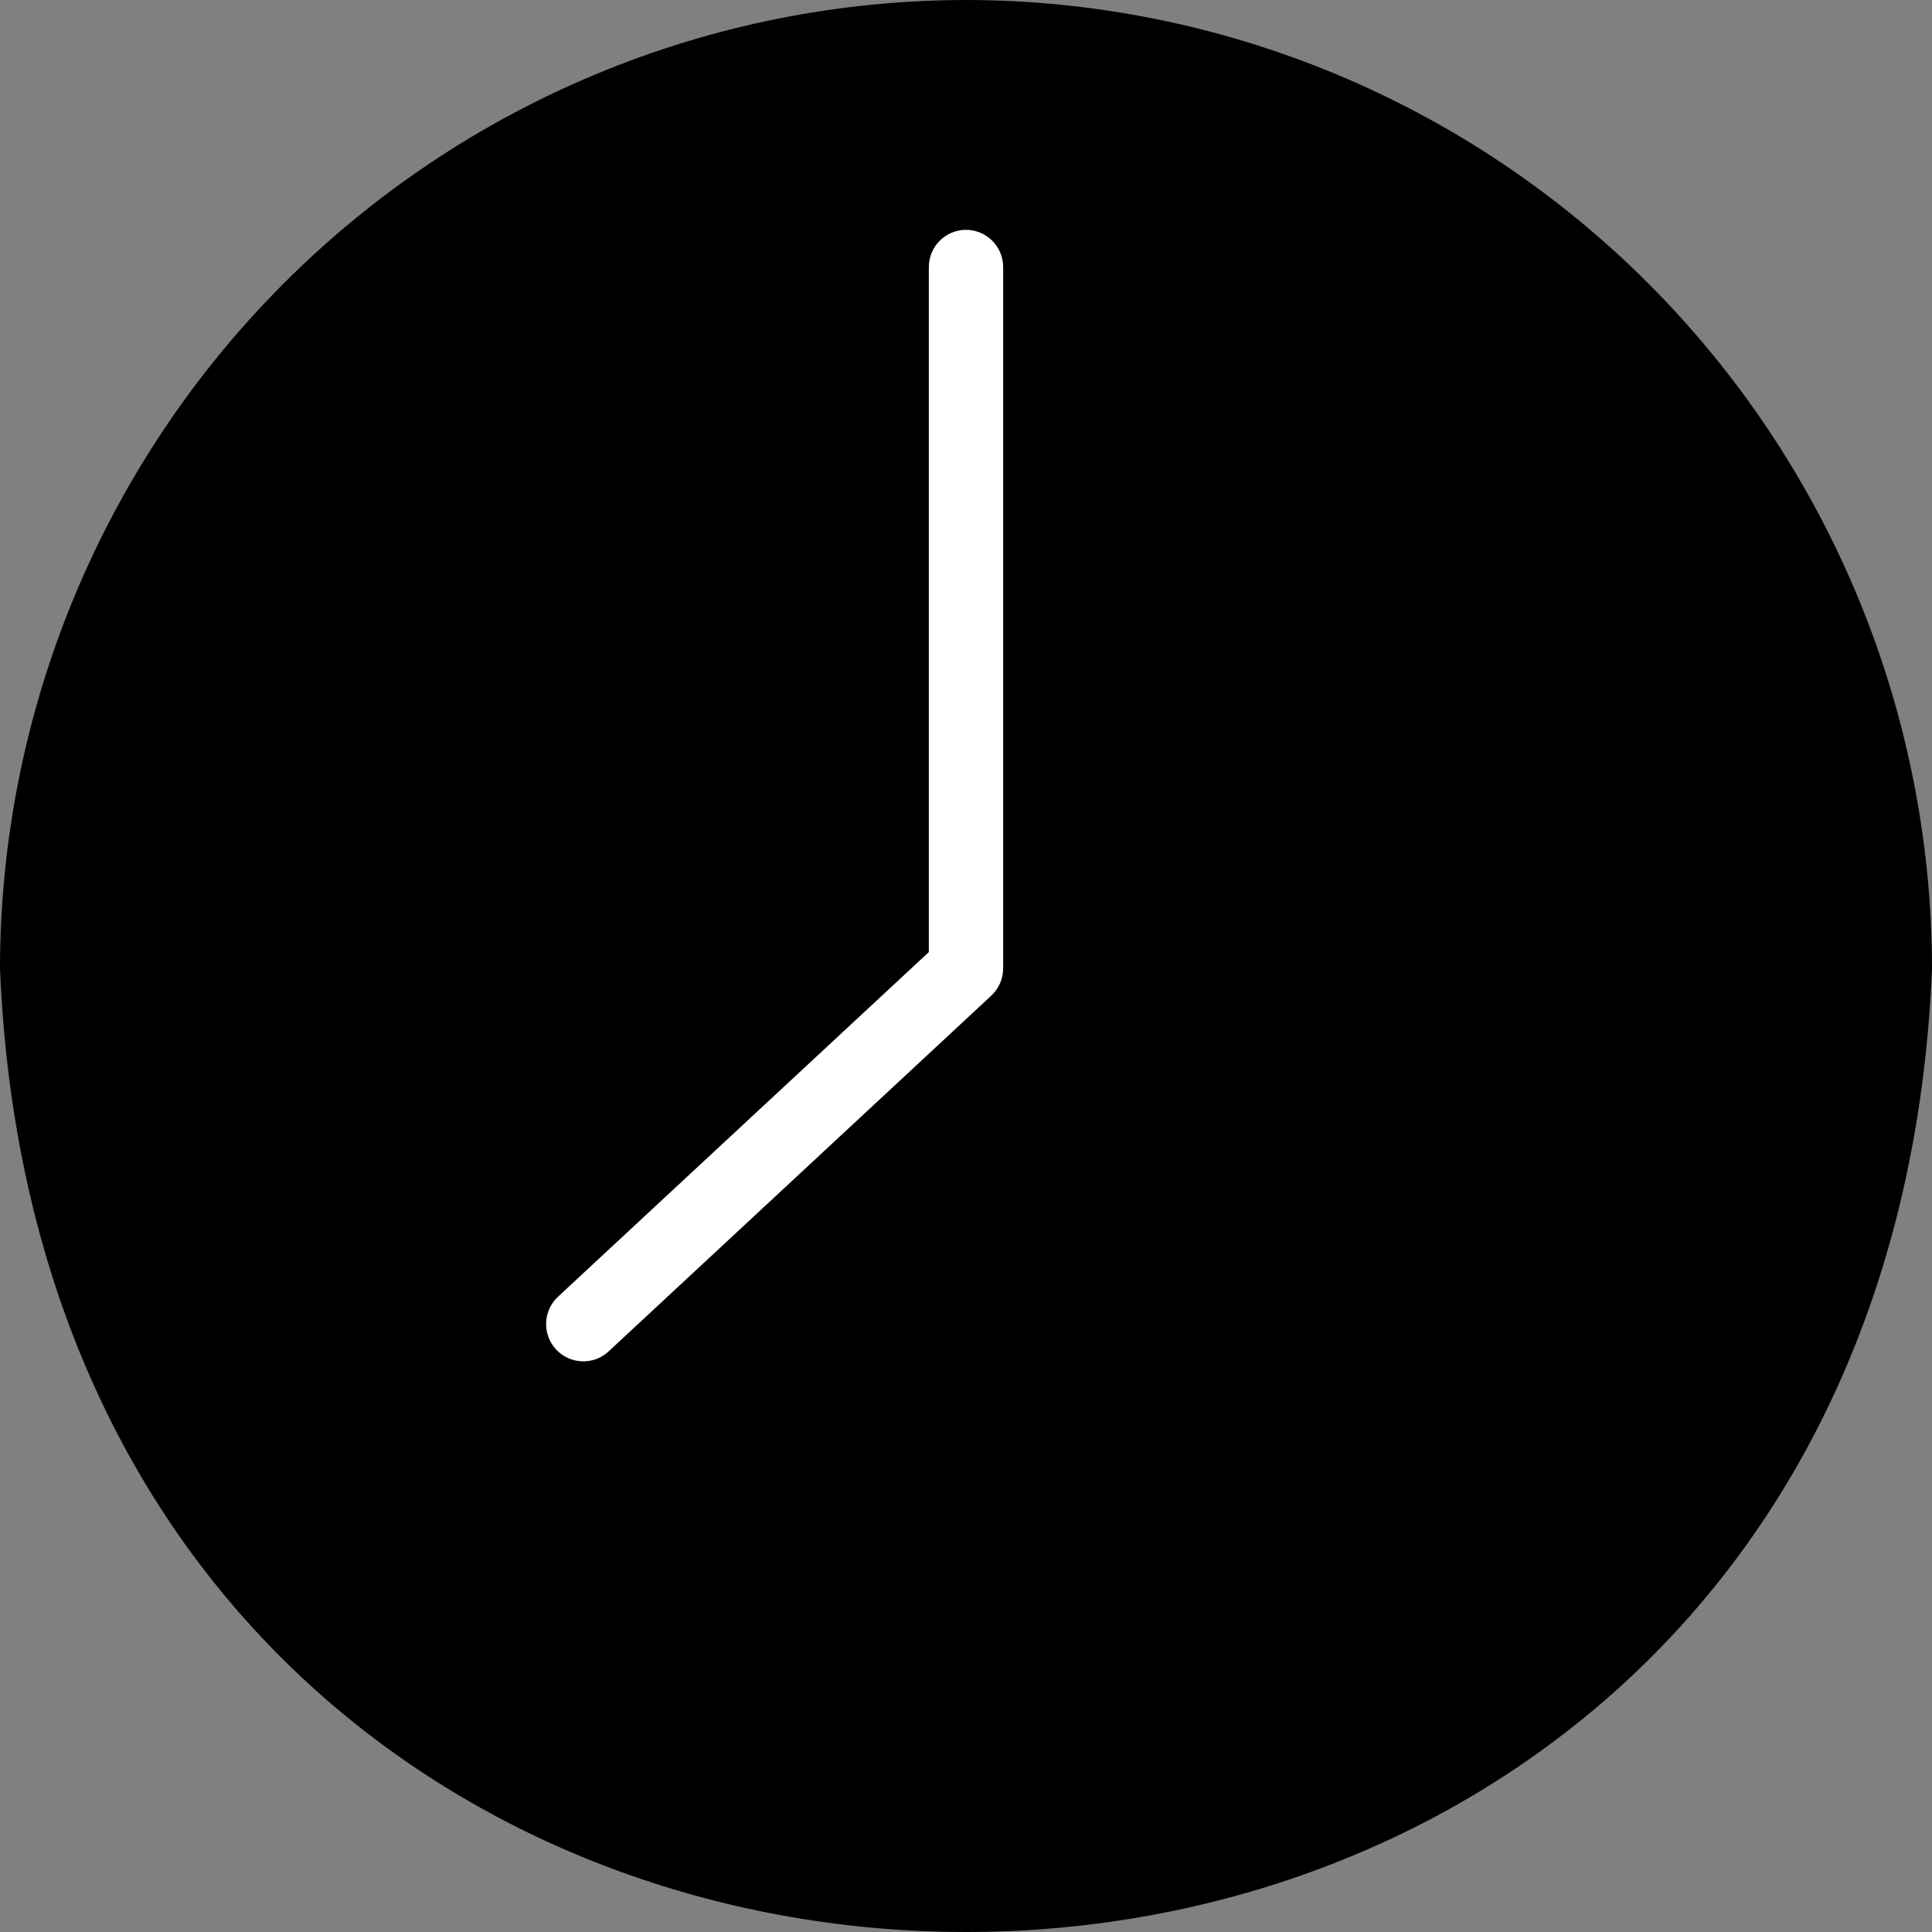
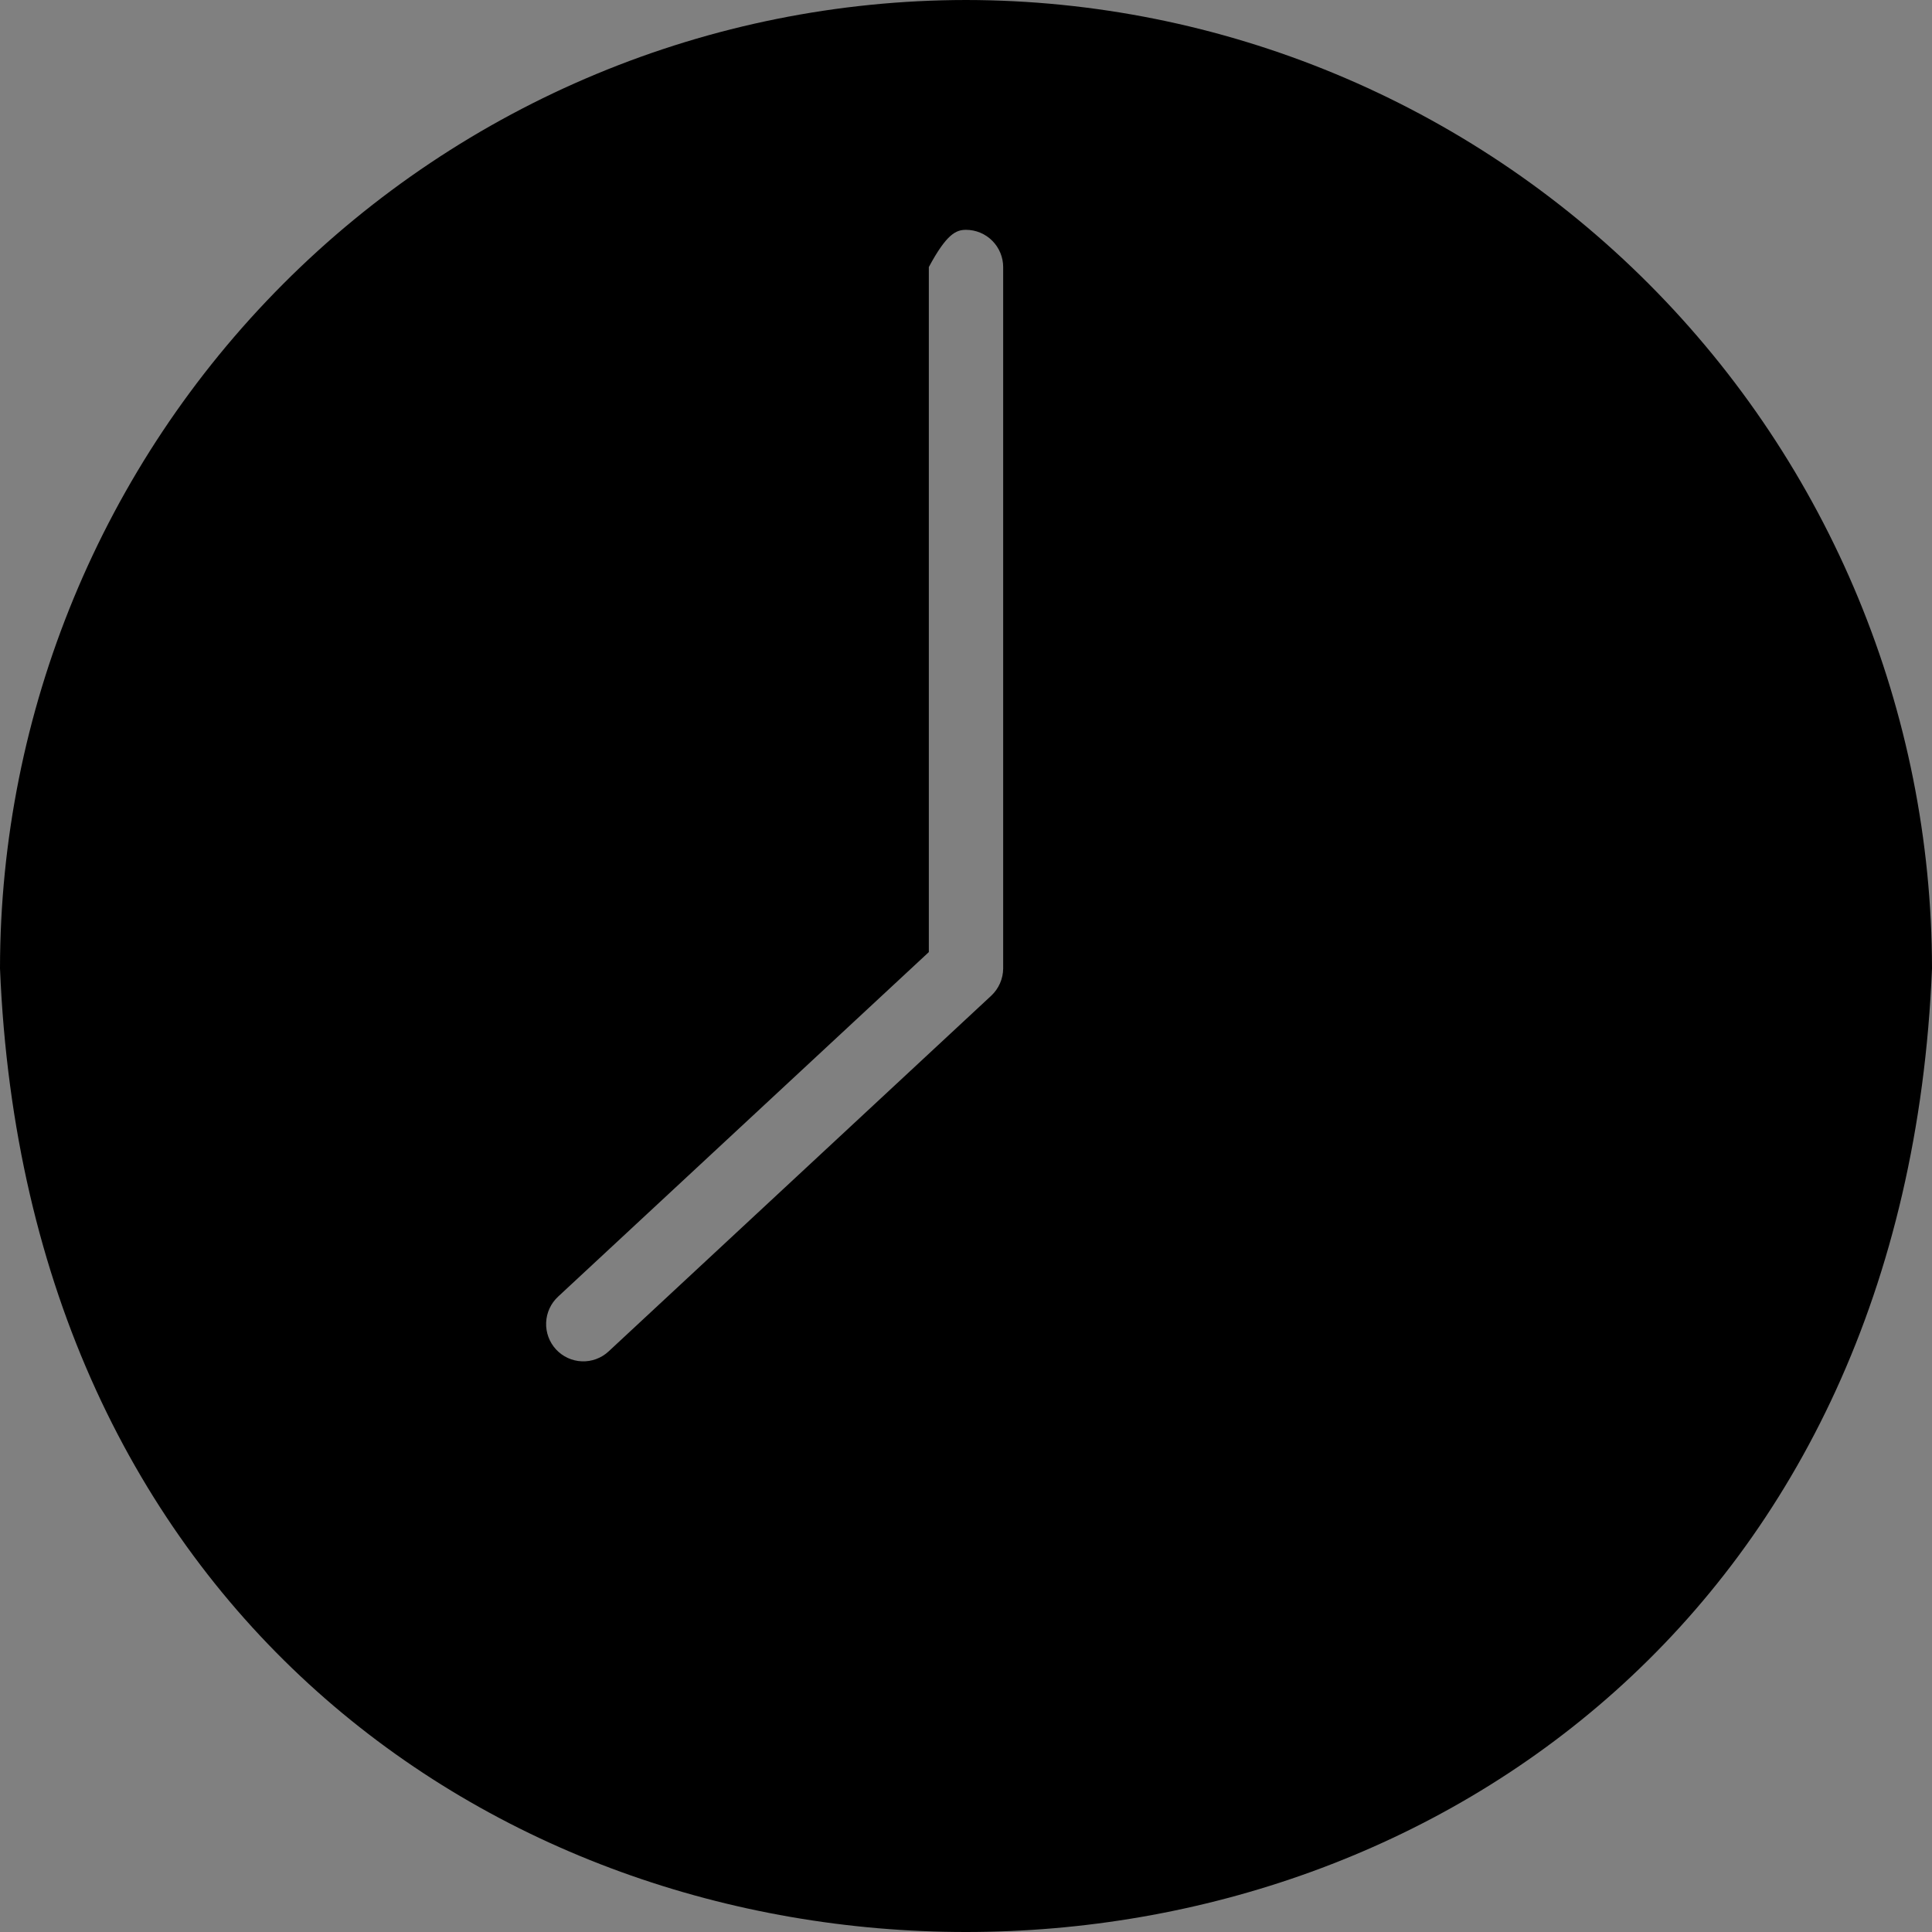
<svg xmlns="http://www.w3.org/2000/svg" width="50" height="50" viewBox="0 0 50 50" fill="none">
  <rect x="0" y="0" width="50" height="50" fill="#808080" stroke="none" />
-   <circle cx="25" cy="25" r="23.75" fill="white" />
-   <path d="M25 0C18.372 0.006 12.016 2.649 7.329 7.348C2.642 12.047 0.006 18.419 0 25.064C1.368 58.317 48.637 58.307 50 25.064C49.994 18.419 47.358 12.047 42.671 7.348C37.984 2.649 31.628 0.006 25 0ZM25.962 25.064C25.961 25.197 25.933 25.327 25.88 25.448C25.827 25.569 25.75 25.678 25.654 25.768L15.75 34.975C15.563 35.149 15.314 35.241 15.059 35.231C14.803 35.221 14.563 35.11 14.389 34.922C14.216 34.734 14.124 34.485 14.134 34.229C14.144 33.973 14.255 33.732 14.442 33.558L24.038 24.64V6.912C24.038 6.657 24.14 6.411 24.32 6.231C24.5 6.05 24.745 5.948 25 5.948C25.255 5.948 25.5 6.05 25.68 6.231C25.86 6.411 25.962 6.657 25.962 6.912V25.064Z" fill="black" />
+   <path d="M25 0C18.372 0.006 12.016 2.649 7.329 7.348C2.642 12.047 0.006 18.419 0 25.064C1.368 58.317 48.637 58.307 50 25.064C49.994 18.419 47.358 12.047 42.671 7.348C37.984 2.649 31.628 0.006 25 0ZM25.962 25.064C25.961 25.197 25.933 25.327 25.88 25.448C25.827 25.569 25.75 25.678 25.654 25.768L15.75 34.975C15.563 35.149 15.314 35.241 15.059 35.231C14.803 35.221 14.563 35.11 14.389 34.922C14.216 34.734 14.124 34.485 14.134 34.229C14.144 33.973 14.255 33.732 14.442 33.558L24.038 24.64V6.912C24.5 6.05 24.745 5.948 25 5.948C25.255 5.948 25.5 6.05 25.68 6.231C25.86 6.411 25.962 6.657 25.962 6.912V25.064Z" fill="black" />
</svg>